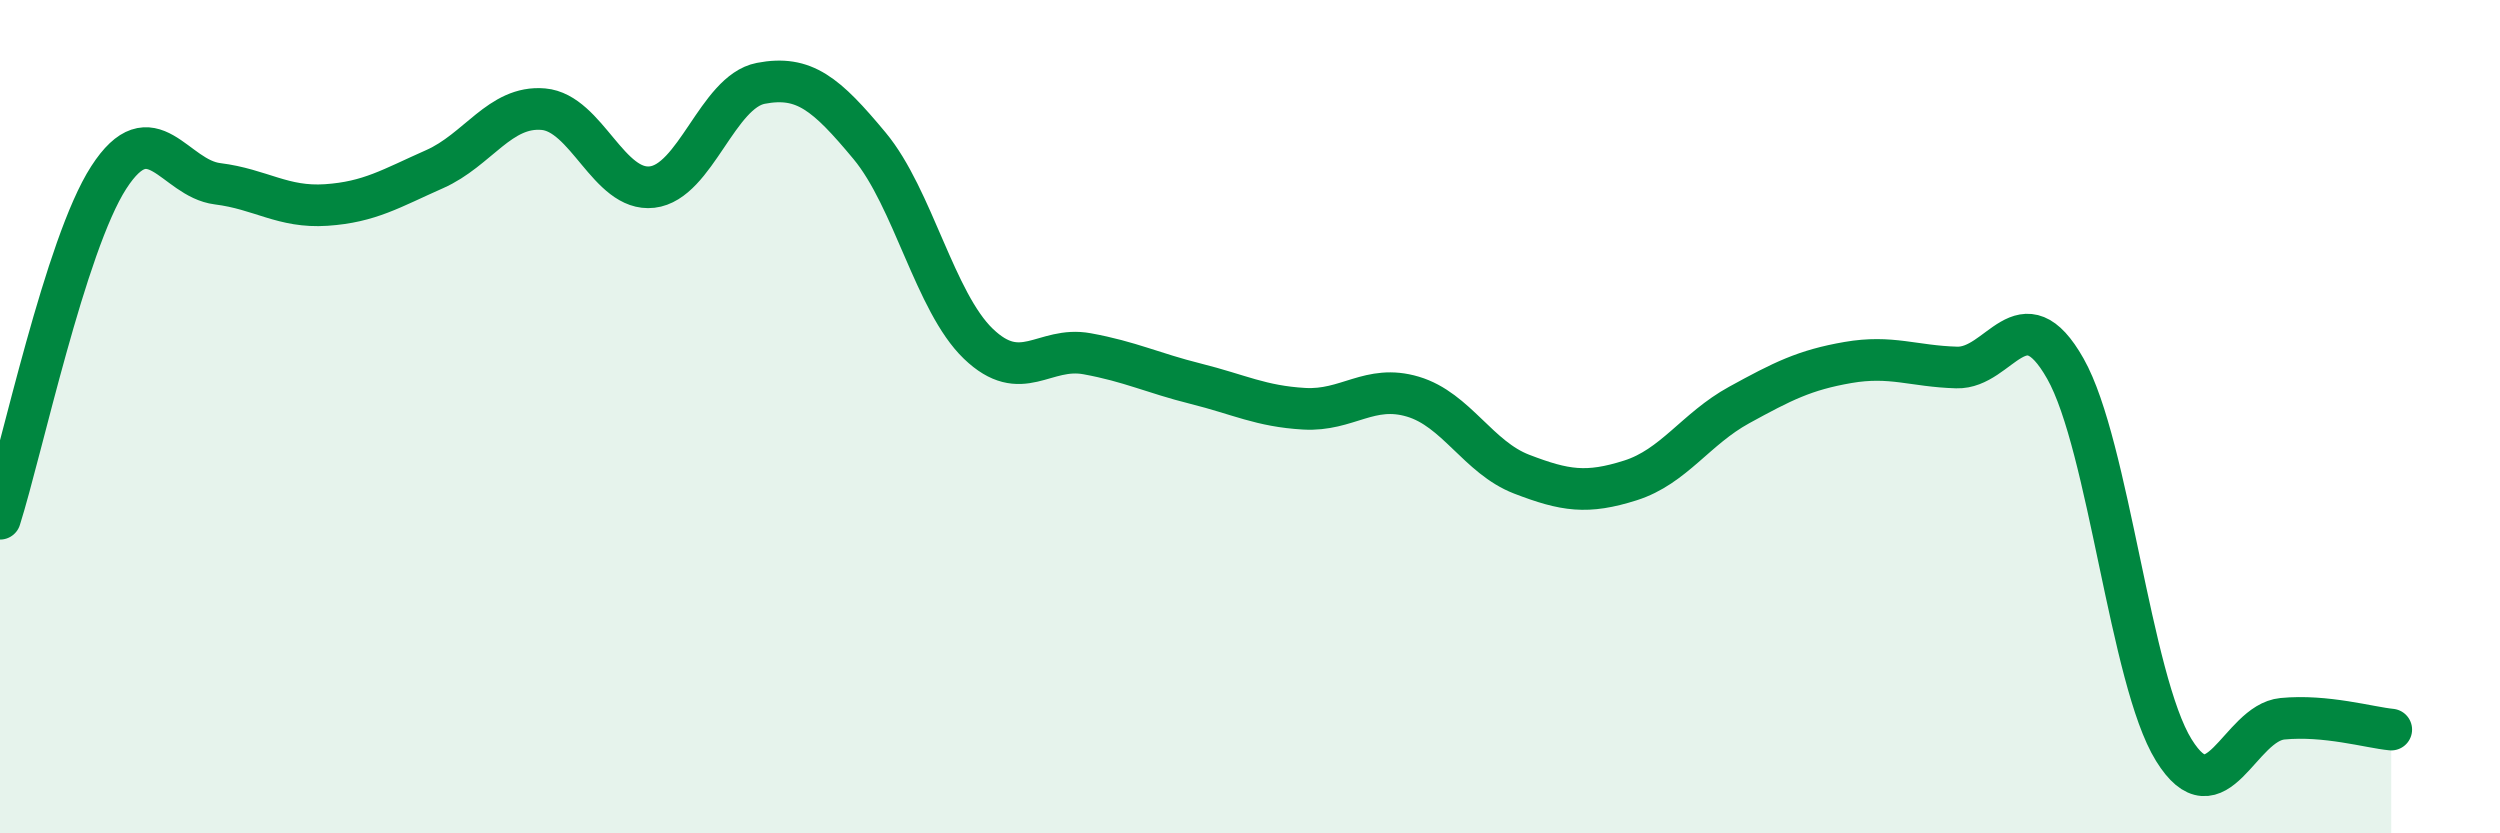
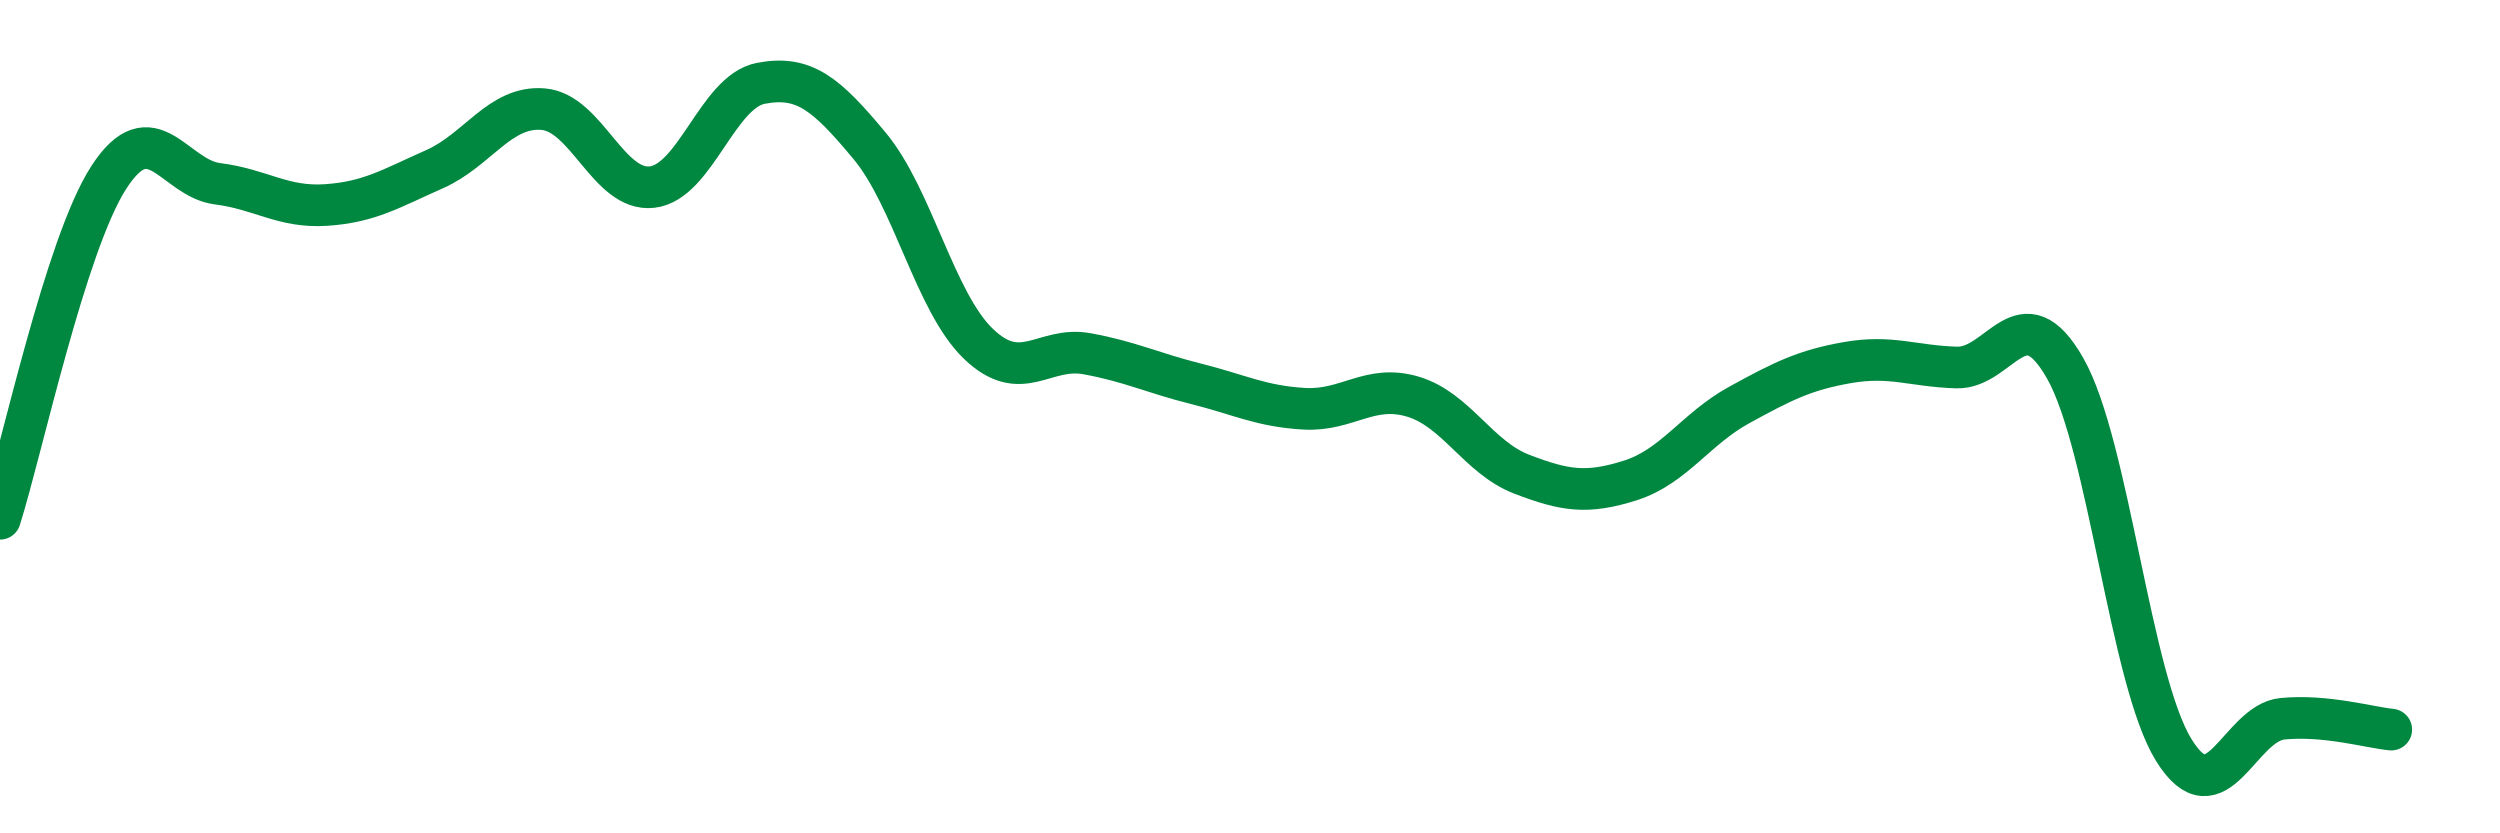
<svg xmlns="http://www.w3.org/2000/svg" width="60" height="20" viewBox="0 0 60 20">
-   <path d="M 0,12.45 C 0.52,10.81 1.57,5.87 2.61,4.26 C 3.65,2.65 4.18,4.28 5.22,4.41 C 6.26,4.54 6.79,4.99 7.83,4.92 C 8.87,4.85 9.39,4.52 10.43,4.06 C 11.47,3.6 12,2.53 13.04,2.62 C 14.08,2.71 14.61,4.61 15.65,4.49 C 16.69,4.37 17.22,2.2 18.26,2 C 19.3,1.8 19.83,2.25 20.87,3.5 C 21.91,4.75 22.44,7.25 23.48,8.25 C 24.52,9.25 25.05,8.3 26.09,8.49 C 27.13,8.68 27.66,8.95 28.7,9.21 C 29.74,9.47 30.26,9.75 31.3,9.81 C 32.34,9.87 32.87,9.21 33.91,9.52 C 34.95,9.83 35.48,10.98 36.52,11.38 C 37.56,11.78 38.09,11.86 39.13,11.53 C 40.17,11.2 40.7,10.29 41.74,9.72 C 42.78,9.15 43.31,8.88 44.35,8.7 C 45.39,8.52 45.92,8.79 46.96,8.82 C 48,8.85 48.53,7.01 49.57,8.85 C 50.61,10.69 51.13,16.32 52.17,18 C 53.21,19.68 53.74,17.35 54.78,17.25 C 55.82,17.15 56.87,17.46 57.39,17.51L57.39 20L0 20Z" fill="#008740" opacity="0.1" stroke-linecap="round" stroke-linejoin="round" />
  <path d="M 0,12.45 C 0.52,10.81 1.57,5.87 2.61,4.26 C 3.65,2.65 4.18,4.28 5.22,4.41 C 6.26,4.54 6.79,4.99 7.83,4.92 C 8.87,4.85 9.39,4.52 10.43,4.06 C 11.47,3.6 12,2.53 13.04,2.62 C 14.08,2.71 14.61,4.61 15.65,4.49 C 16.69,4.37 17.22,2.2 18.26,2 C 19.3,1.8 19.83,2.25 20.87,3.5 C 21.91,4.75 22.44,7.25 23.48,8.25 C 24.52,9.25 25.05,8.3 26.09,8.49 C 27.13,8.68 27.66,8.95 28.7,9.21 C 29.74,9.47 30.26,9.75 31.3,9.81 C 32.34,9.87 32.87,9.21 33.91,9.52 C 34.95,9.83 35.48,10.98 36.52,11.38 C 37.56,11.78 38.09,11.86 39.13,11.53 C 40.17,11.2 40.7,10.29 41.74,9.72 C 42.78,9.15 43.31,8.88 44.35,8.7 C 45.39,8.52 45.92,8.79 46.96,8.82 C 48,8.85 48.53,7.01 49.57,8.85 C 50.61,10.69 51.13,16.32 52.17,18 C 53.21,19.68 53.74,17.35 54.78,17.25 C 55.82,17.15 56.87,17.46 57.39,17.51" stroke="#008740" stroke-width="1" fill="none" stroke-linecap="round" stroke-linejoin="round" />
</svg>